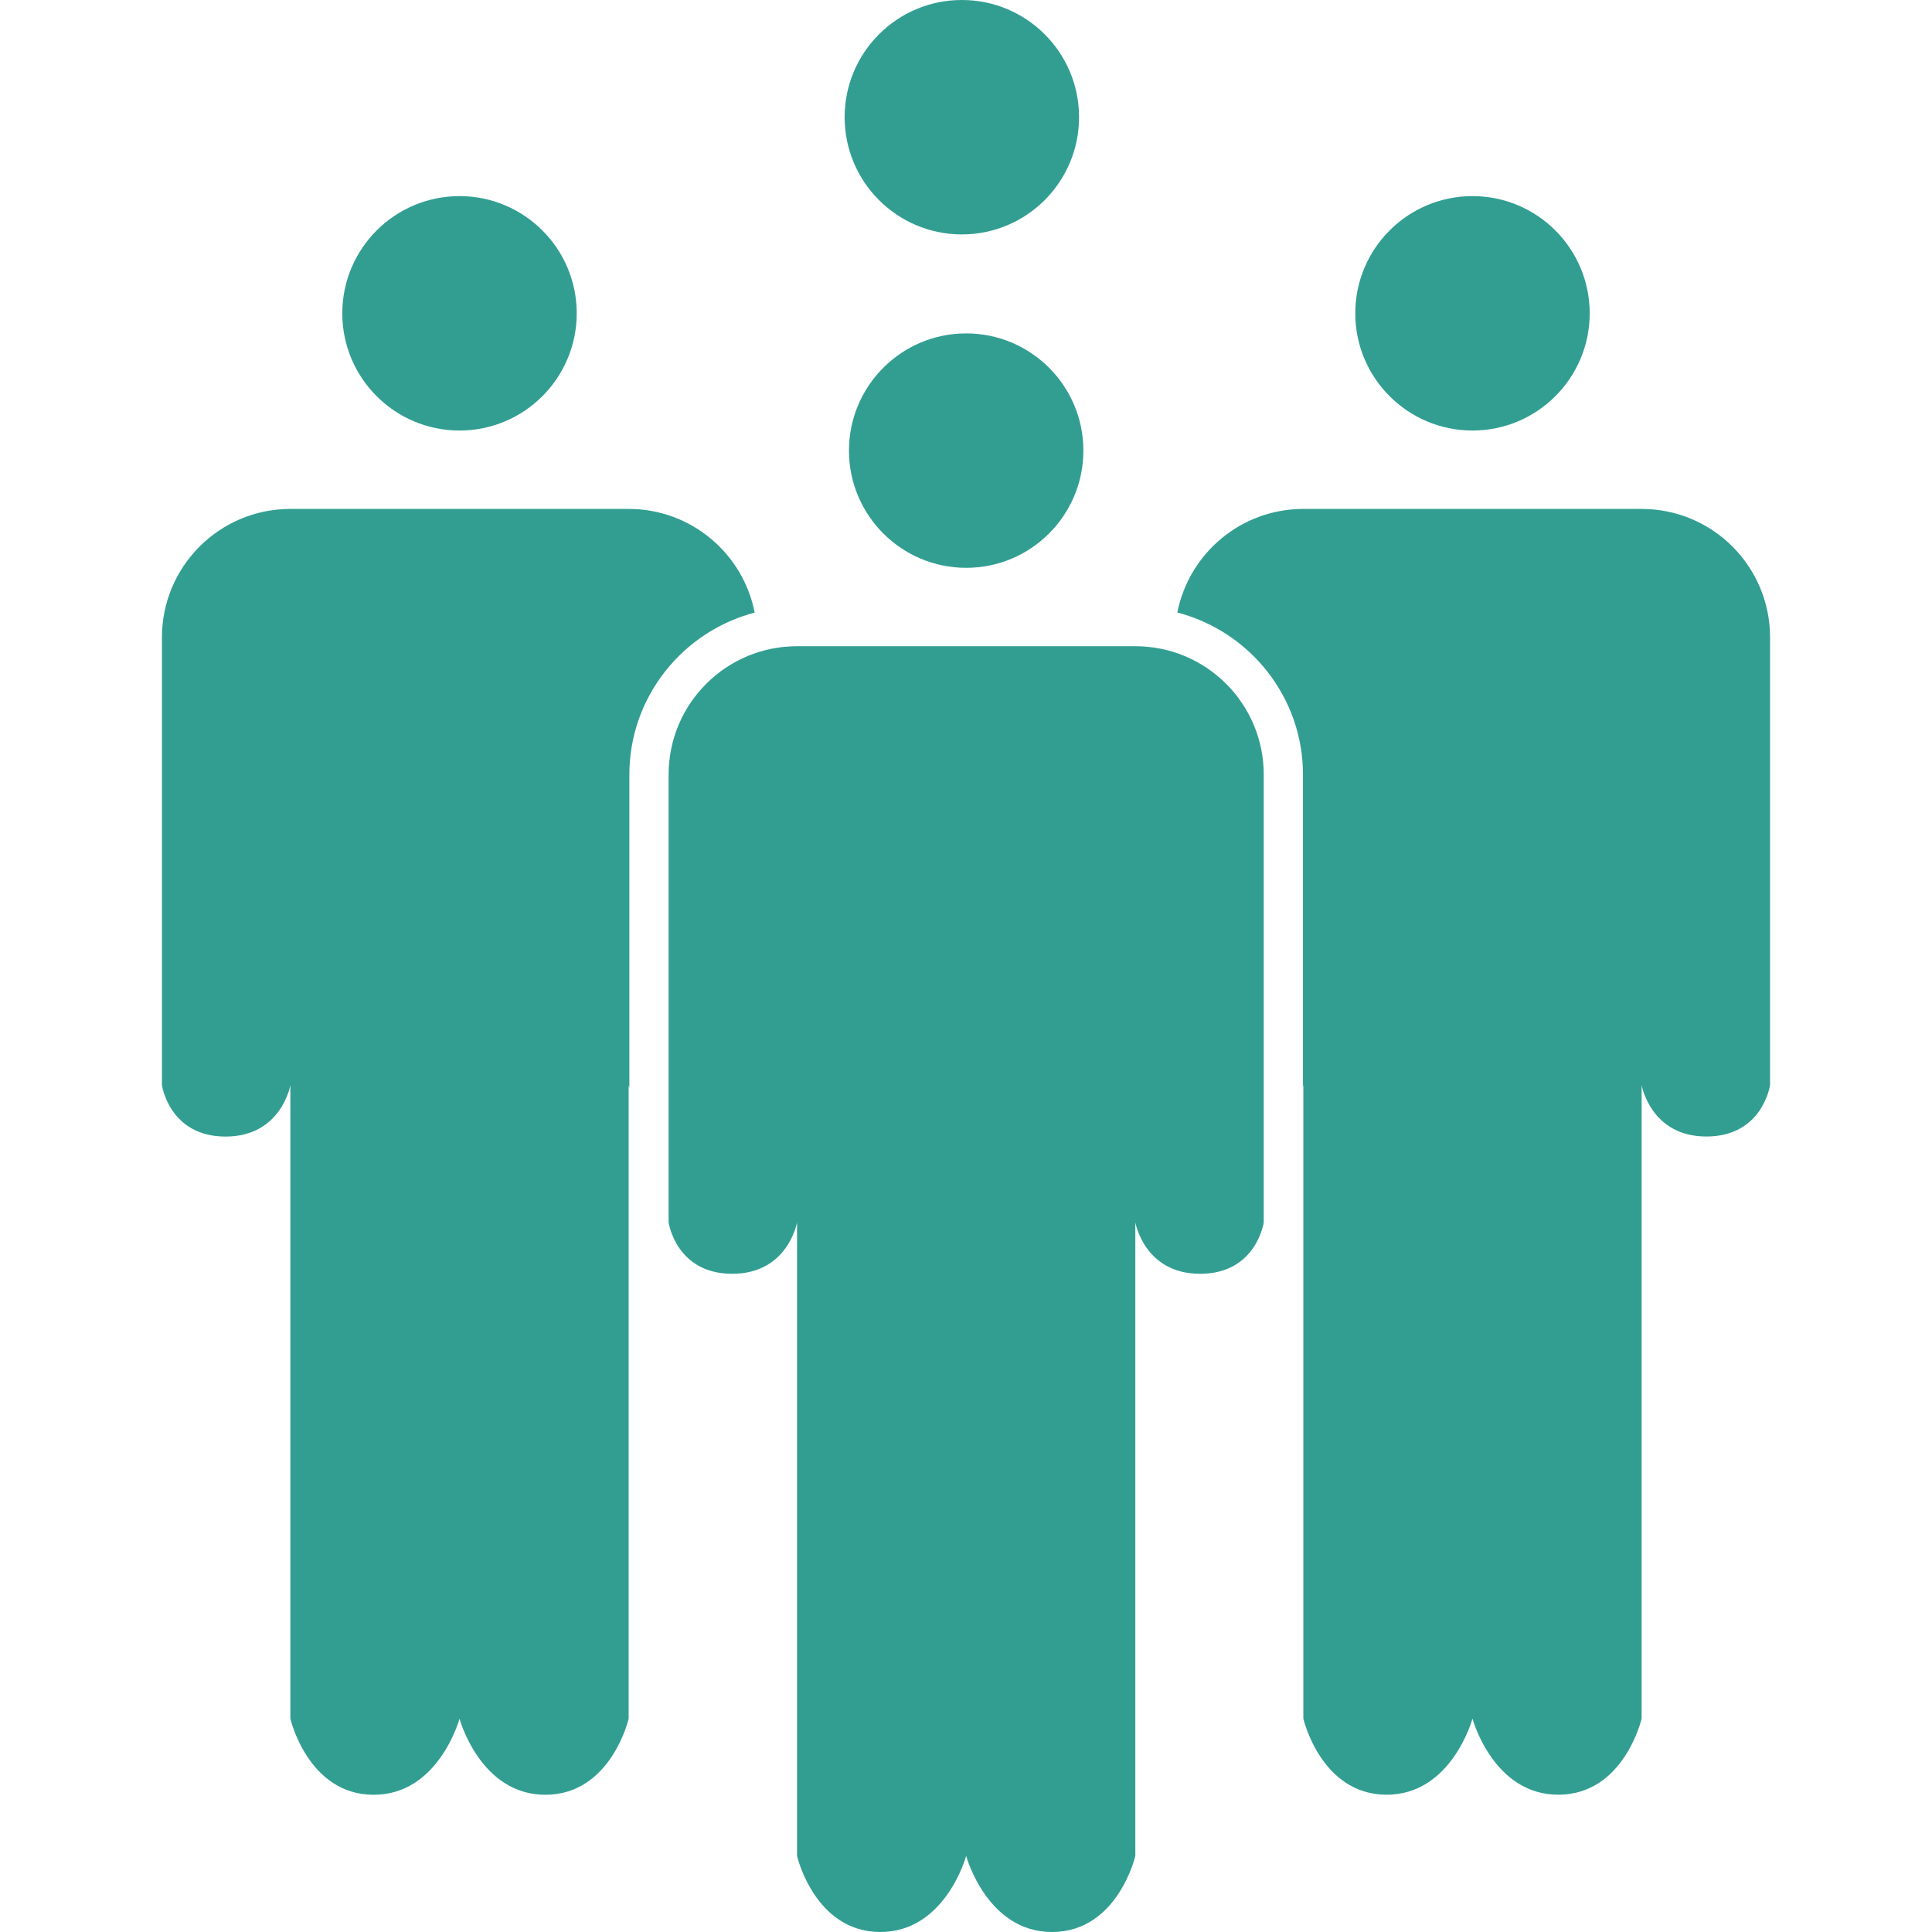
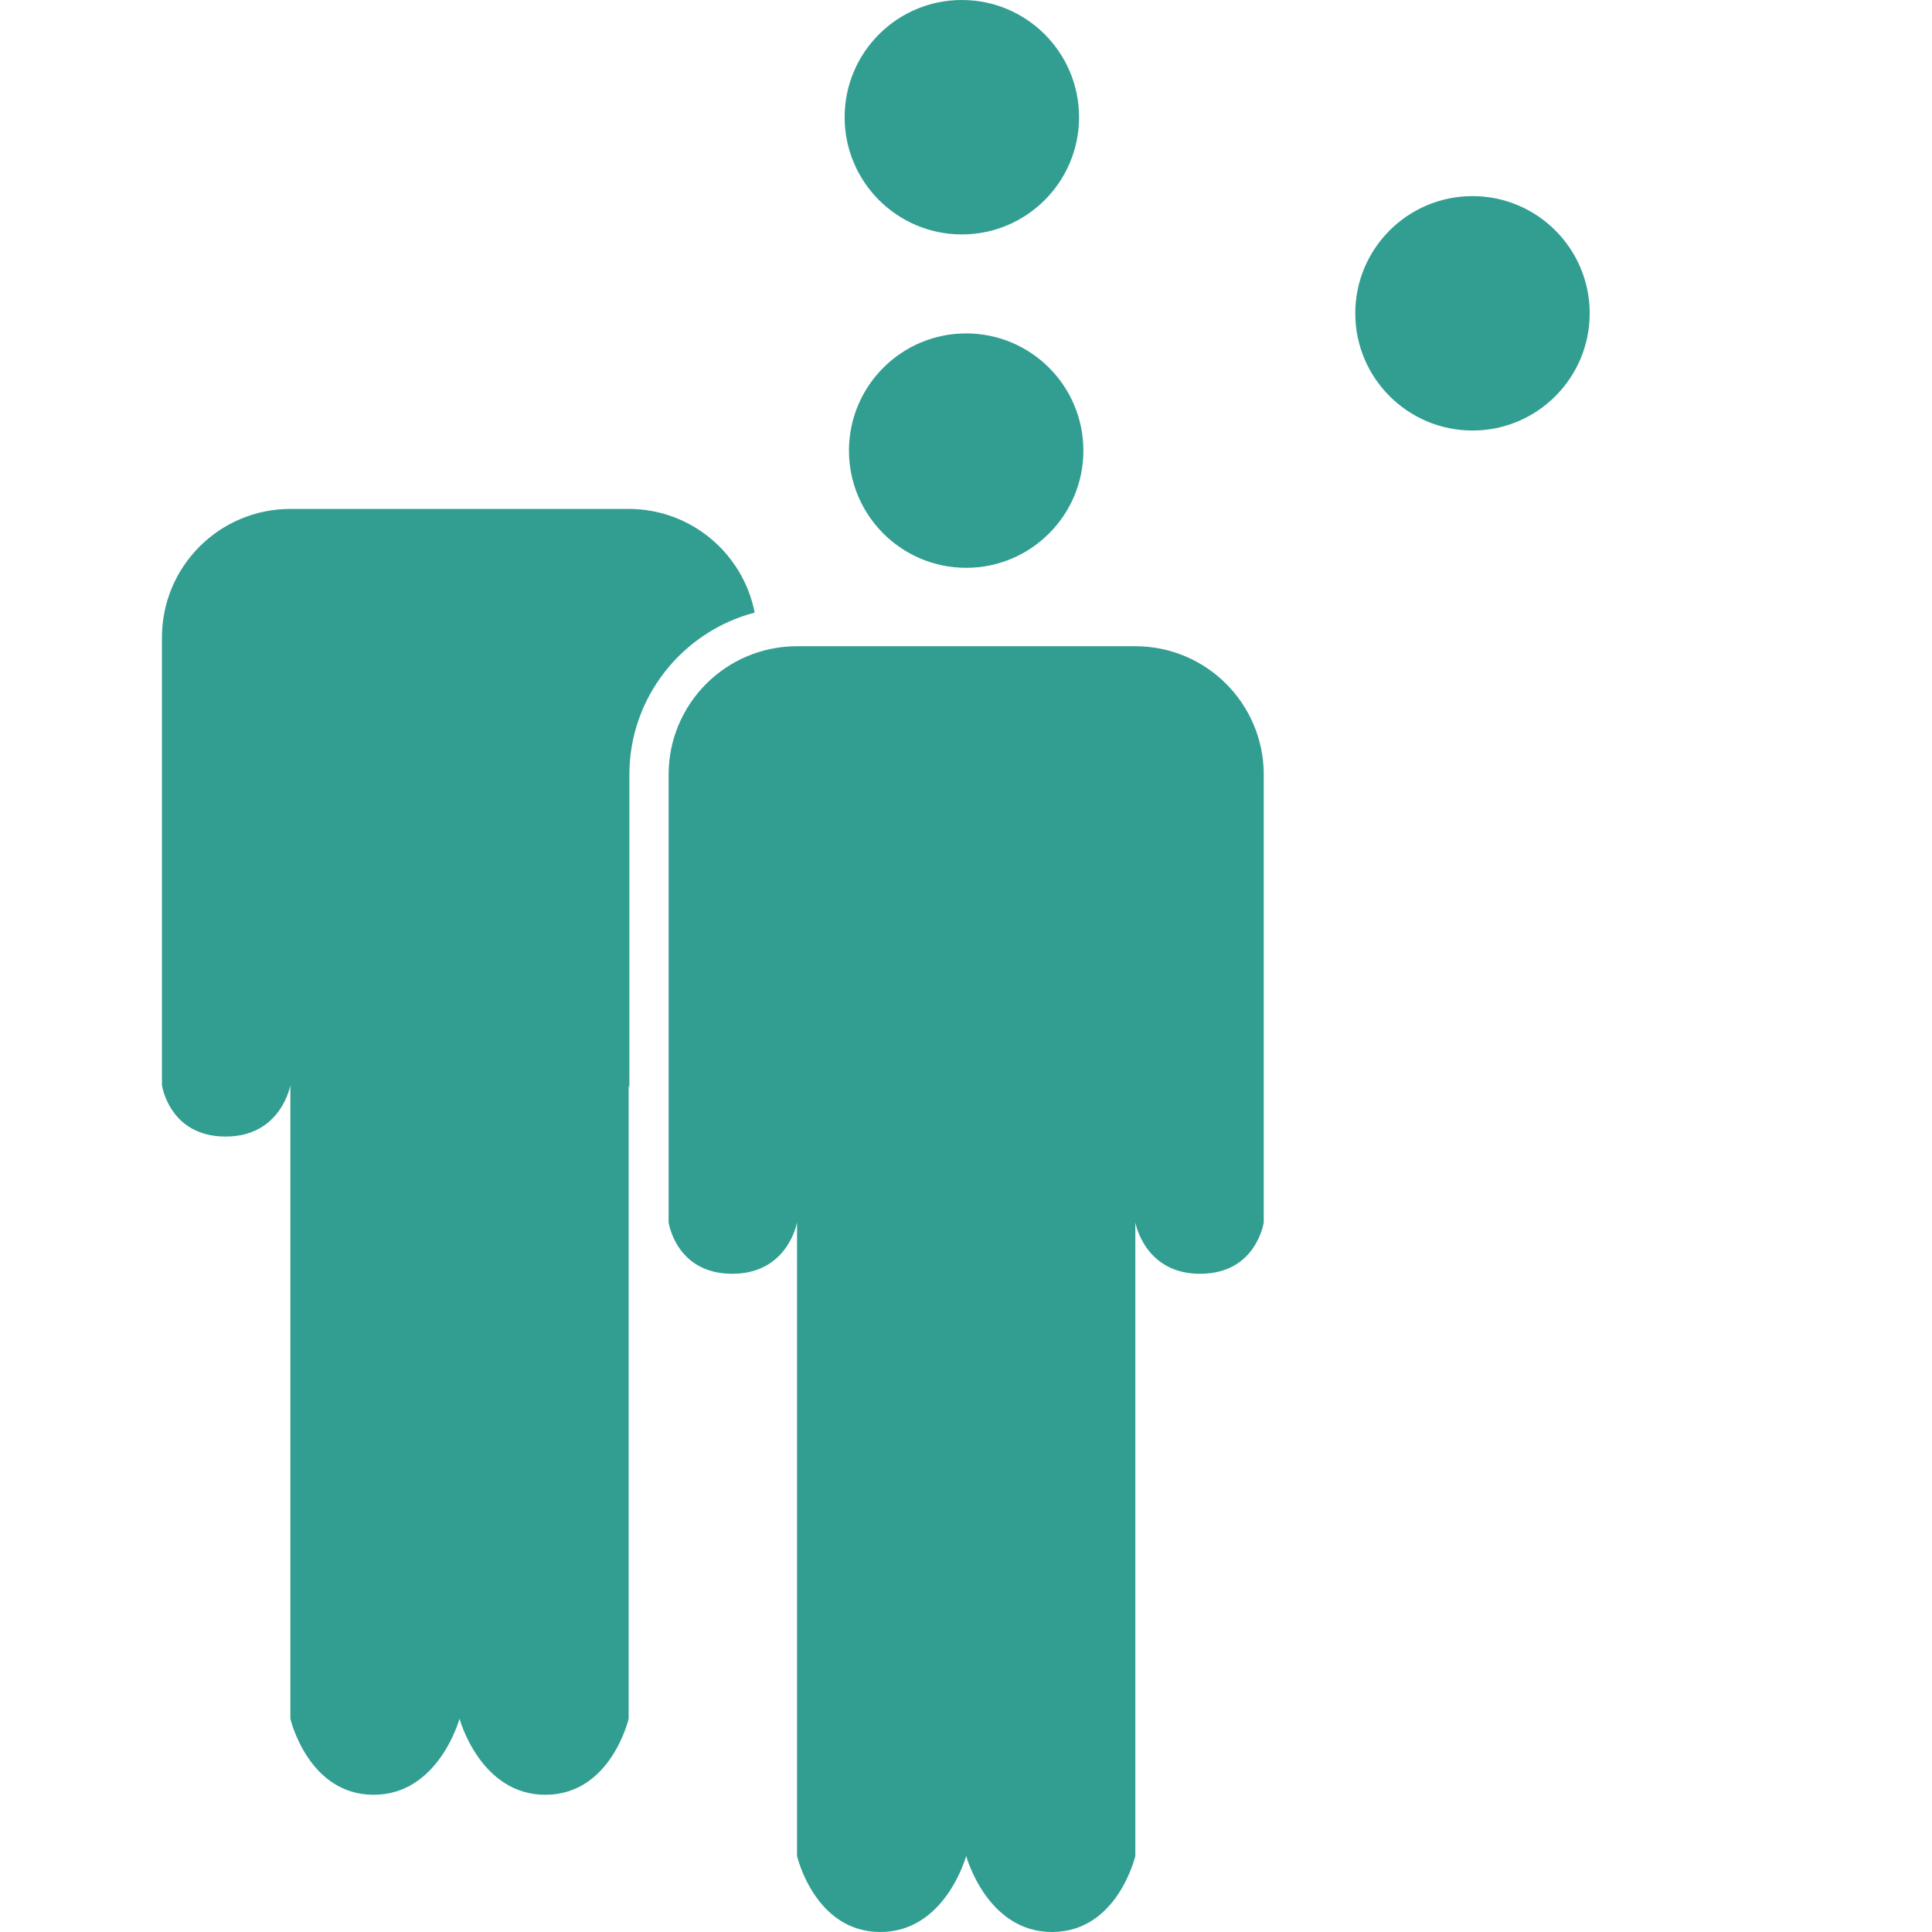
<svg xmlns="http://www.w3.org/2000/svg" width="1600" zoomAndPan="magnify" viewBox="0 0 1200 1200" height="1600" preserveAspectRatio="xMidYMid meet" version="1.0">
  <defs>
    <clipPath id="a45a0b2ee2">
-       <path d="M 731 316 L 1099.5 316 L 1099.5 1115 L 731 1115 Z M 731 316 " clip-rule="nonzero" />
-     </clipPath>
+       </clipPath>
    <clipPath id="8c9eb7c8aa">
      <path d="M 100.5 316 L 469 316 L 469 1115 L 100.5 1115 Z M 100.5 316 " clip-rule="nonzero" />
    </clipPath>
  </defs>
  <path fill="#329e92" d="M 670.223 72.801 C 670.223 32.609 637.656 0 597.422 0 C 557.188 0 524.621 32.609 524.621 72.801 C 524.621 112.992 557.23 145.605 597.422 145.605 C 637.613 145.605 670.223 112.992 670.223 72.801 Z M 670.223 72.801 " fill-opacity="1" fill-rule="nonzero" />
  <g clip-path="url(#a45a0b2ee2)">
    <path fill="#329e92" d="M 1019.648 316.105 L 809.527 316.105 C 770.746 316.105 738.488 343.781 731.258 380.449 C 776.078 392.082 809.305 432.758 809.305 481.145 L 809.305 674.961 C 809.438 674.387 809.527 673.992 809.527 673.992 L 809.527 1067.484 C 809.527 1067.484 820.41 1114.461 860.953 1114.727 C 901.676 1114.992 914.586 1067.484 914.586 1067.484 C 914.586 1067.484 927.453 1114.992 968.219 1114.727 C 1008.762 1114.461 1019.648 1067.484 1019.648 1067.484 L 1019.648 673.992 C 1019.648 673.992 1025.289 706.074 1060.102 705.898 C 1094.875 705.766 1099.414 673.992 1099.414 673.992 L 1099.414 395.871 C 1099.414 351.805 1063.715 316.105 1019.648 316.105 Z M 1019.648 316.105 " fill-opacity="1" fill-rule="nonzero" />
  </g>
  <path fill="#329e92" d="M 987.391 194.609 C 987.391 154.418 954.777 121.809 914.586 121.809 C 874.395 121.809 841.785 154.418 841.785 194.609 C 841.785 234.801 874.395 267.41 914.586 267.41 C 954.777 267.41 987.391 234.801 987.391 194.609 Z M 987.391 194.609 " fill-opacity="1" fill-rule="nonzero" />
  <path fill="#329e92" d="M 705.172 401.379 L 495.051 401.379 C 450.98 401.379 415.285 437.078 415.285 481.145 L 415.285 759.266 C 415.285 759.266 419.824 791.039 454.594 791.172 C 489.453 791.305 495.051 759.266 495.051 759.266 L 495.051 1152.758 C 495.051 1152.758 505.934 1199.734 546.477 1200 C 587.199 1200.266 600.109 1152.758 600.109 1152.758 C 600.109 1152.758 612.977 1200.266 653.742 1200 C 694.285 1199.734 705.172 1152.758 705.172 1152.758 L 705.172 759.266 C 705.172 759.266 710.812 791.348 745.625 791.172 C 780.398 791.039 784.938 759.266 784.938 759.266 L 784.938 481.145 C 784.938 437.078 749.238 401.379 705.172 401.379 Z M 705.172 401.379 " fill-opacity="1" fill-rule="nonzero" />
  <path fill="#329e92" d="M 672.914 279.883 C 672.914 239.691 640.301 207.082 600.109 207.082 C 559.918 207.082 527.309 239.691 527.309 279.883 C 527.309 320.074 559.918 352.684 600.109 352.684 C 640.301 352.684 672.914 320.074 672.914 279.883 Z M 672.914 279.883 " fill-opacity="1" fill-rule="nonzero" />
  <g clip-path="url(#8c9eb7c8aa)">
    <path fill="#329e92" d="M 390.914 481.145 C 390.914 432.848 424.055 392.215 468.742 380.492 C 461.559 343.781 429.254 316.105 390.473 316.105 L 180.352 316.105 C 136.285 316.105 100.586 351.848 100.586 395.918 L 100.586 674.035 C 100.586 674.035 105.125 705.809 139.898 705.941 C 174.754 706.074 180.352 674.035 180.352 674.035 L 180.352 1067.527 C 180.352 1067.527 191.238 1114.508 231.781 1114.77 C 272.5 1115.035 285.414 1067.527 285.414 1067.527 C 285.414 1067.527 298.281 1115.035 339.047 1114.77 C 379.59 1114.508 390.473 1067.527 390.473 1067.527 L 390.473 674.035 C 390.473 674.035 390.605 674.742 390.914 675.887 Z M 390.914 481.145 " fill-opacity="1" fill-rule="nonzero" />
  </g>
-   <path fill="#329e92" d="M 358.215 194.609 C 358.215 154.418 325.605 121.809 285.414 121.809 C 245.223 121.809 212.609 154.418 212.609 194.609 C 212.609 234.801 245.223 267.41 285.414 267.41 C 325.605 267.41 358.215 234.801 358.215 194.609 Z M 358.215 194.609 " fill-opacity="1" fill-rule="nonzero" />
</svg>